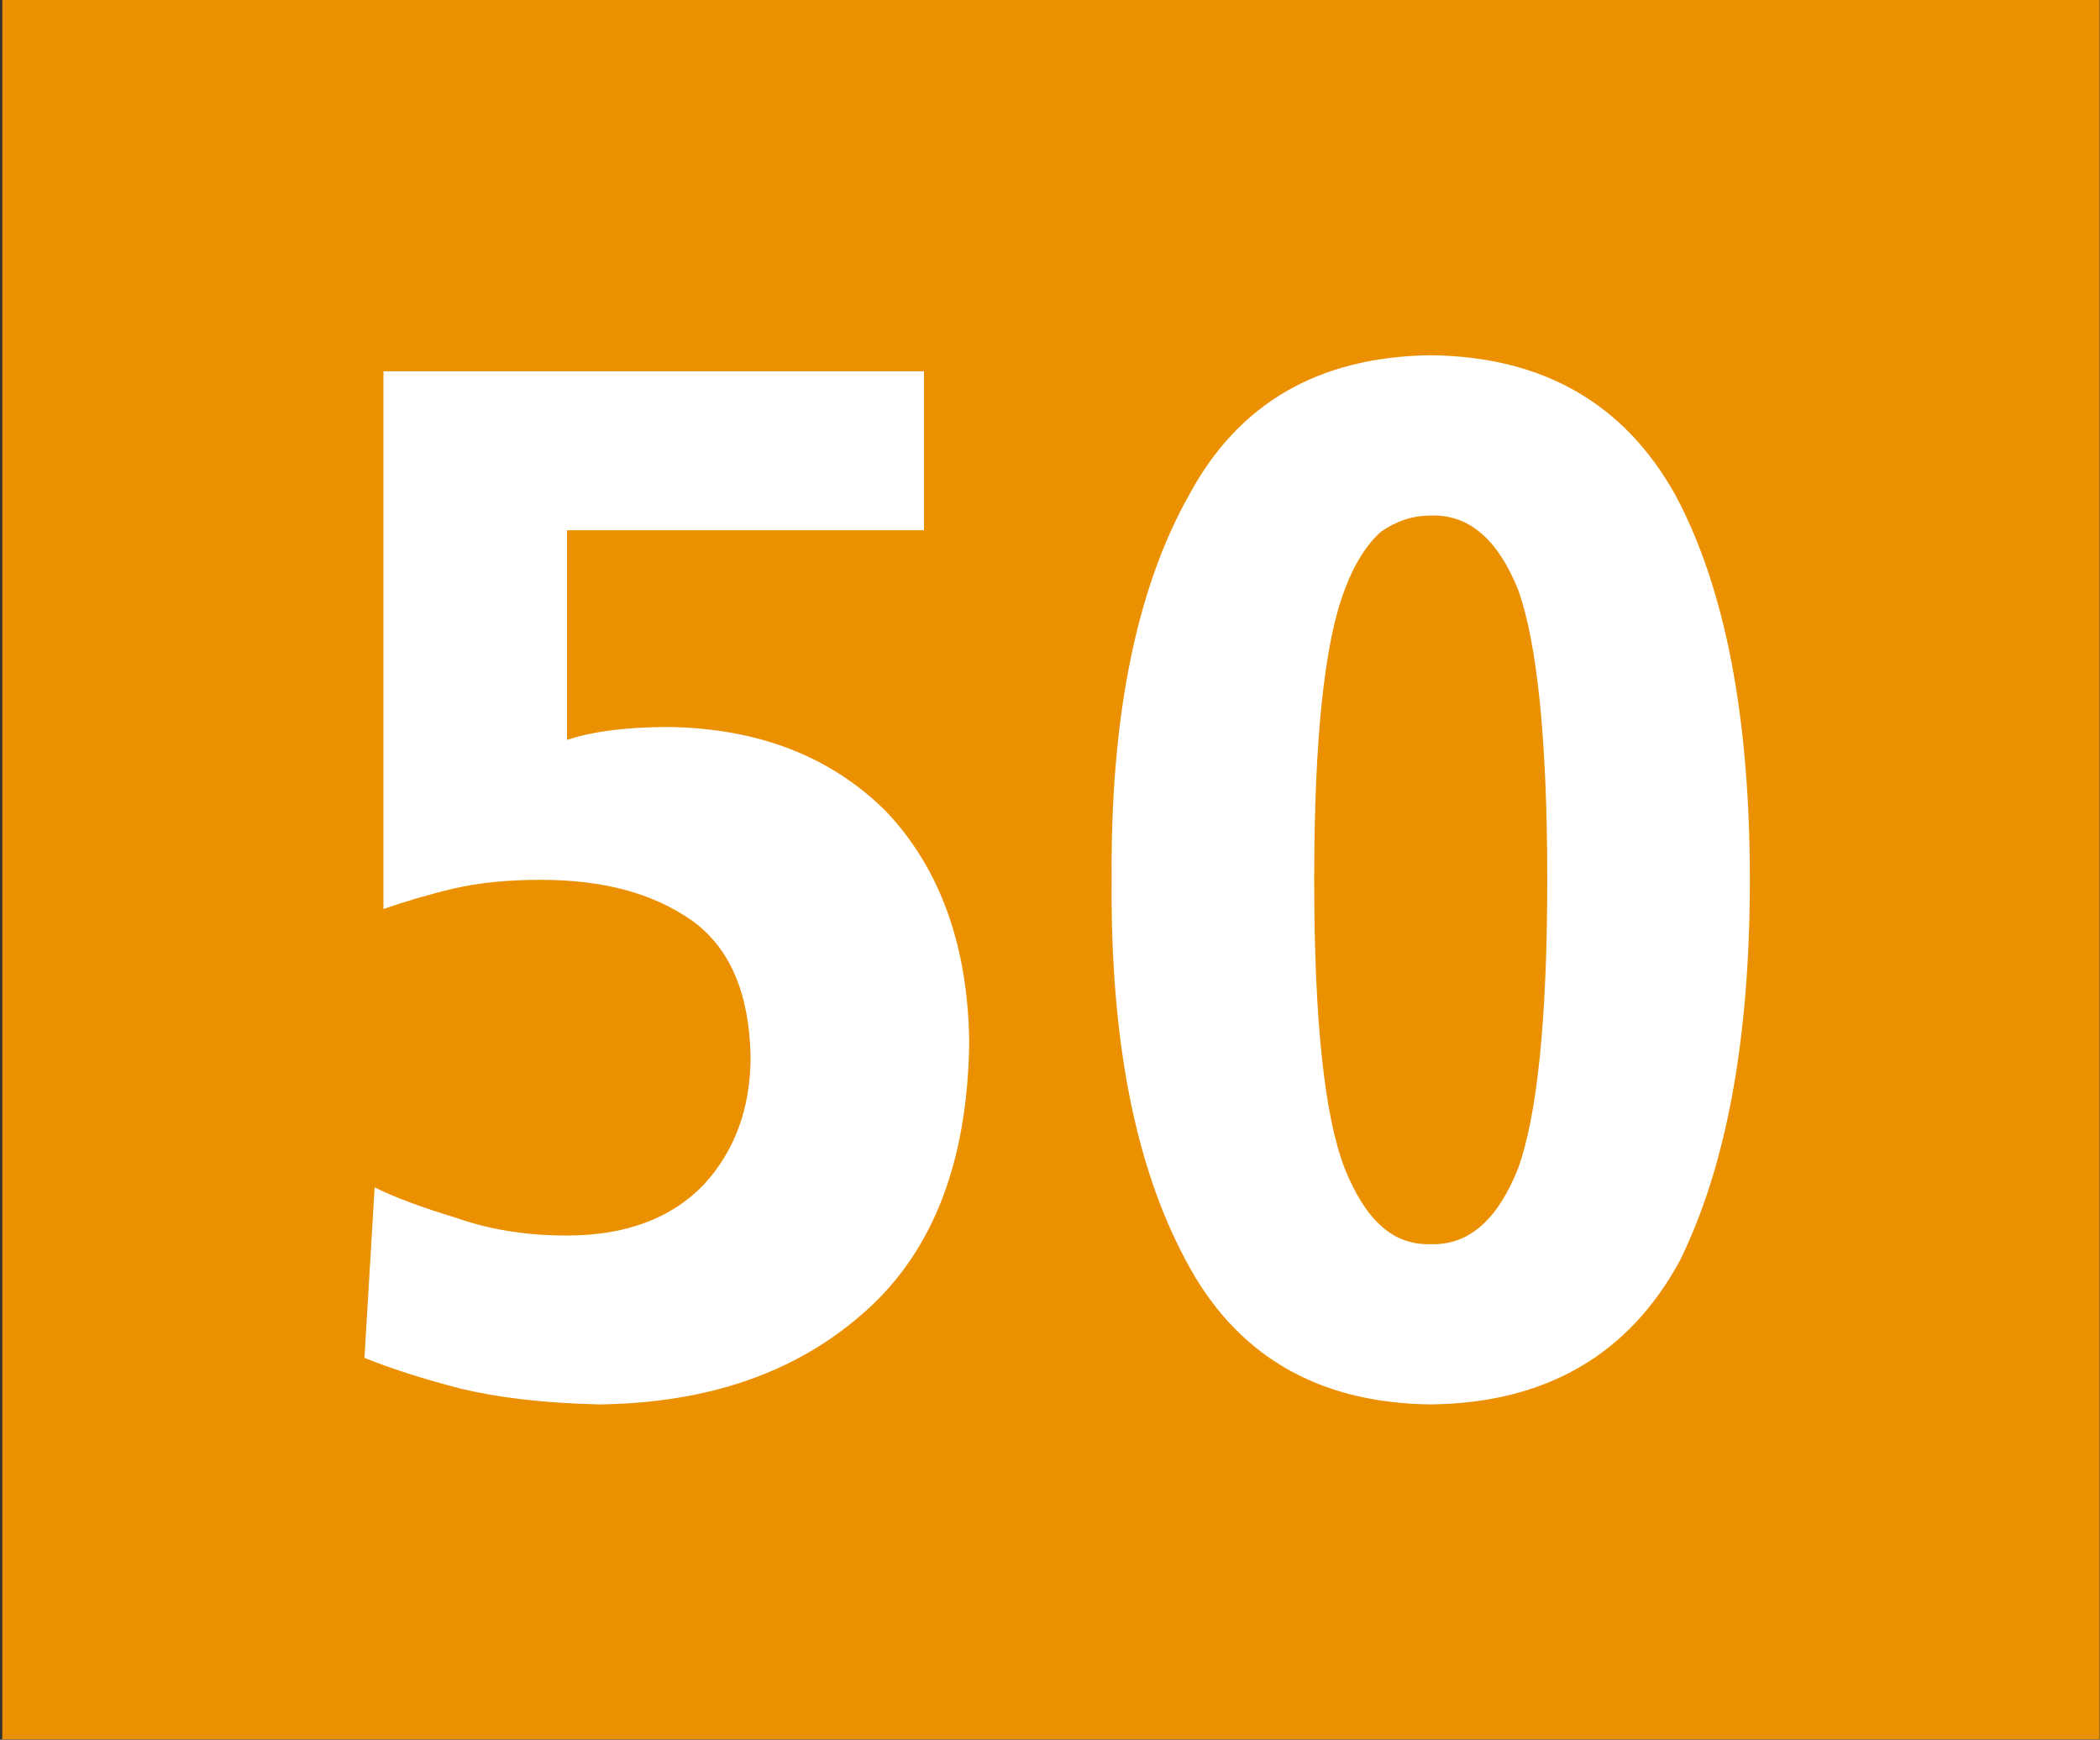
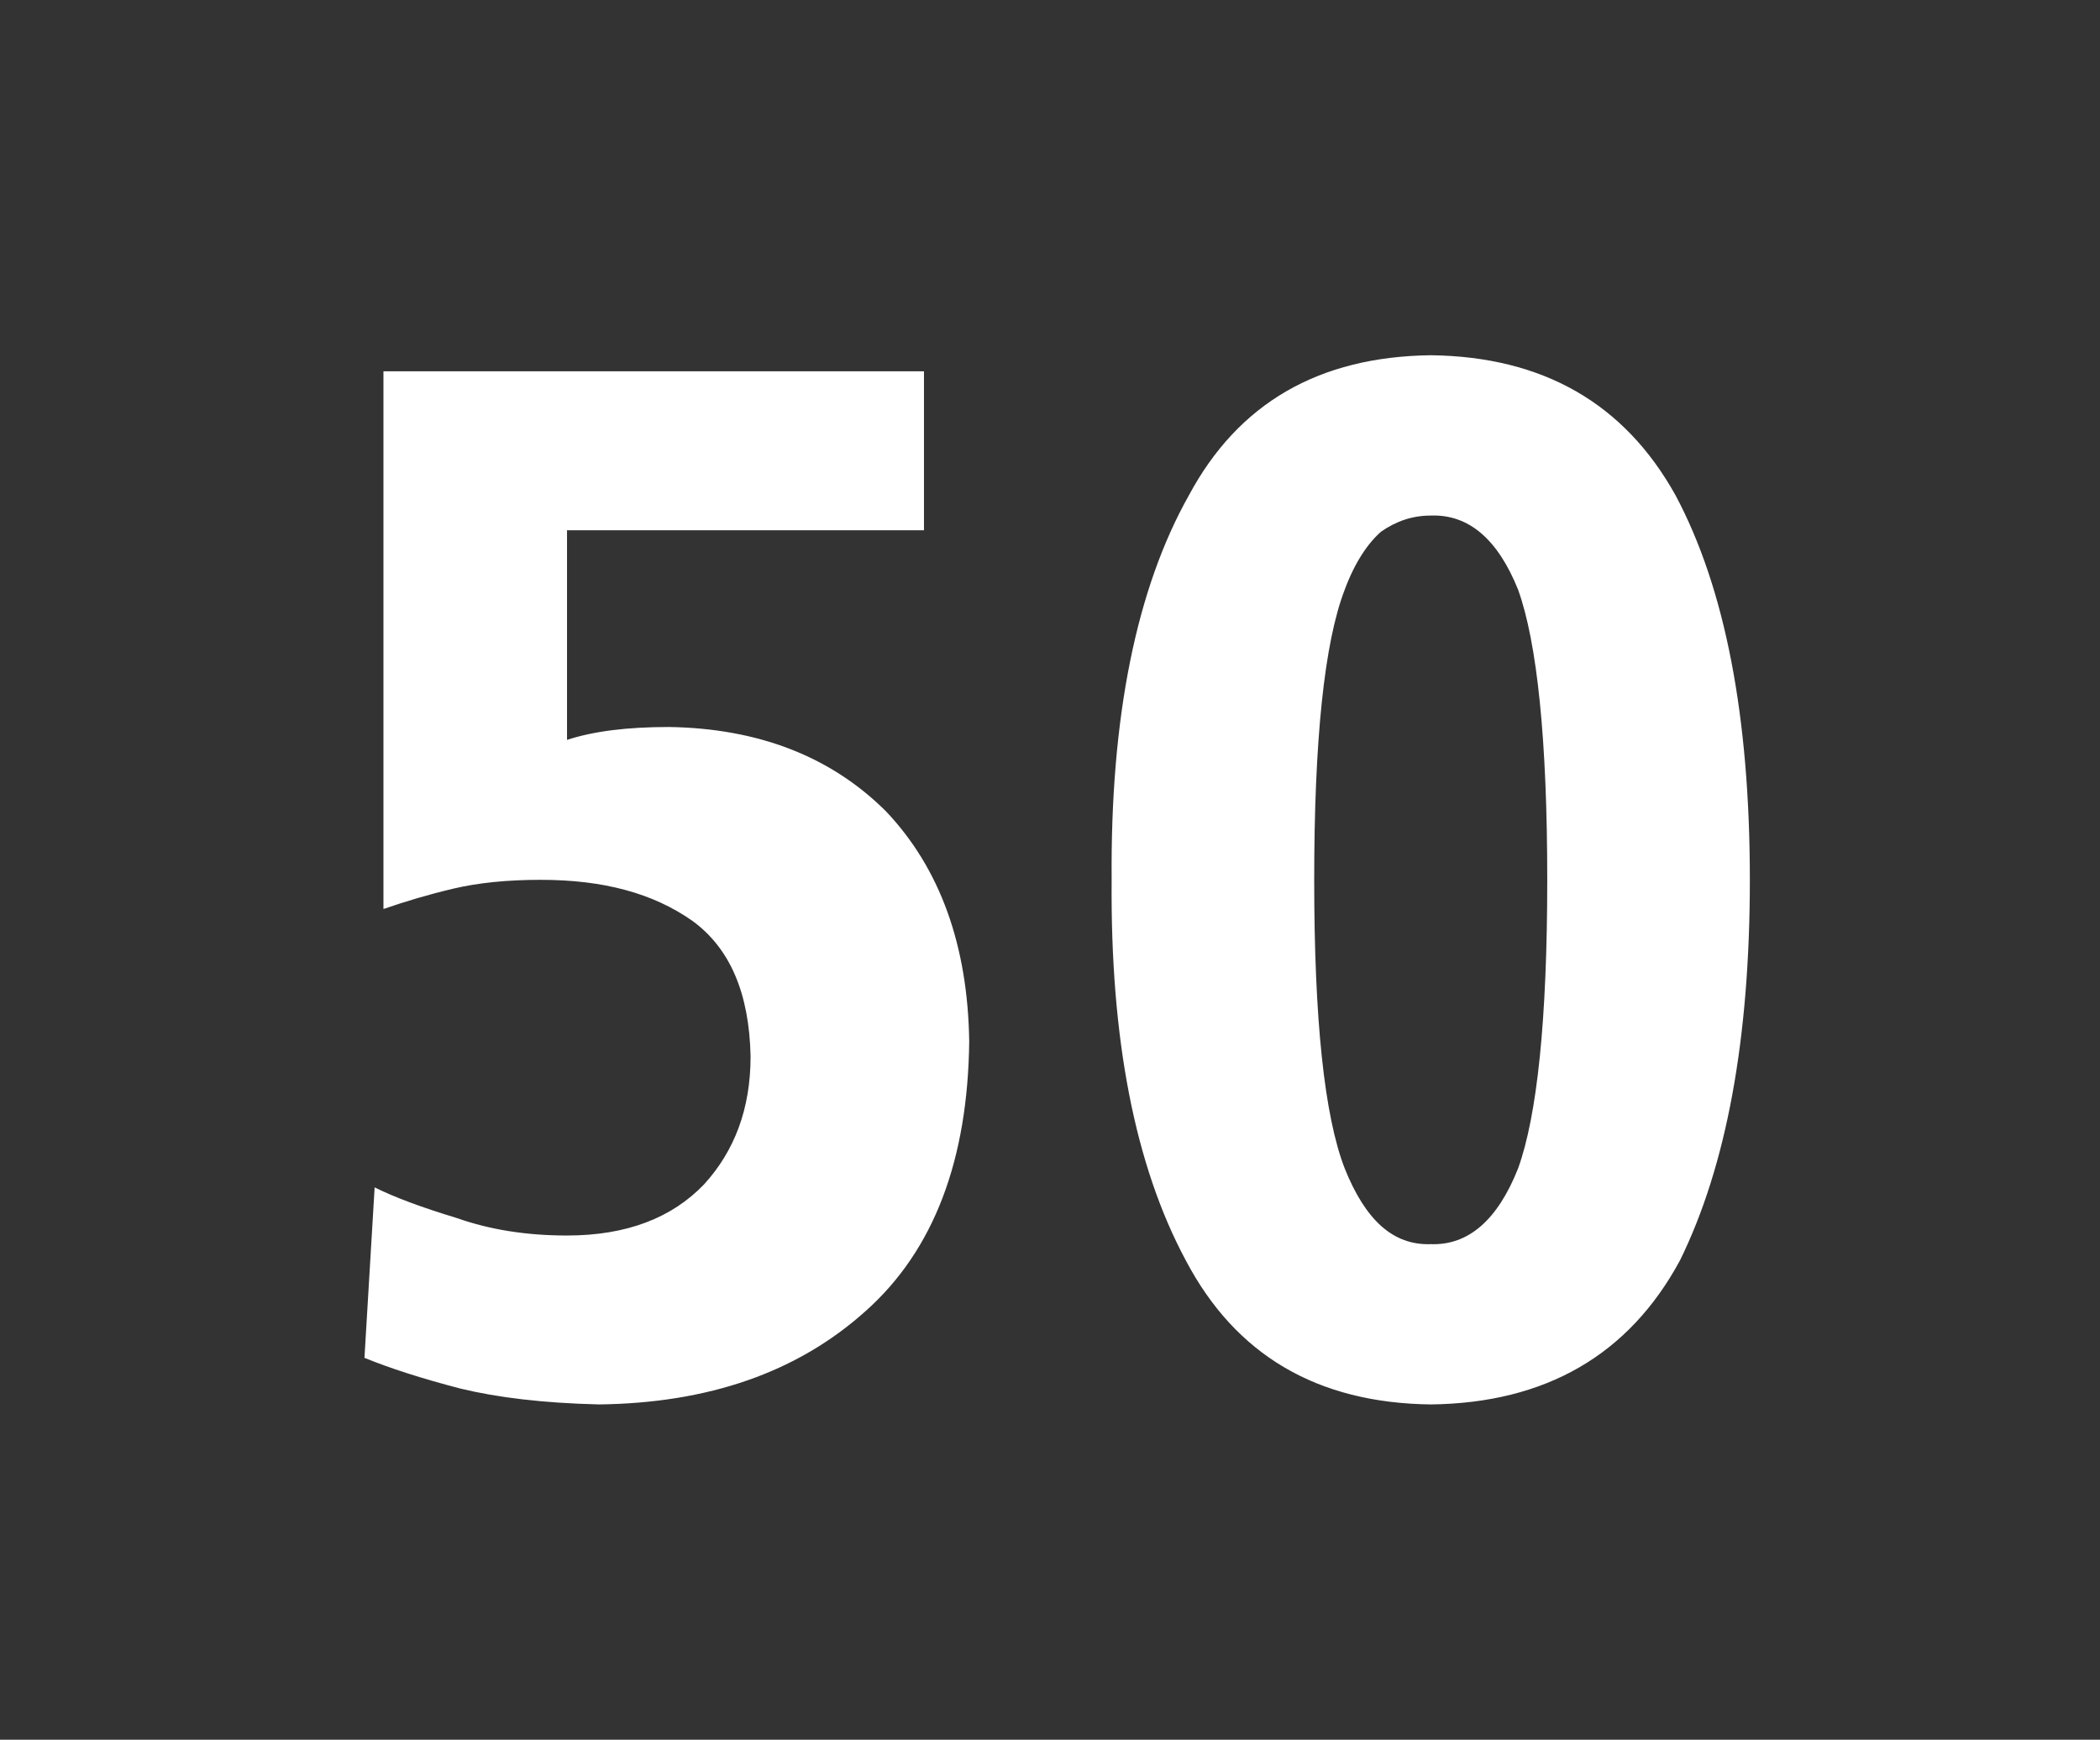
<svg xmlns="http://www.w3.org/2000/svg" width="322.826" height="267.389" xml:space="preserve">
  <rect width="100%" height="100%" fill="#333333" stroke="none" />
-   <path fill="#EB9000" d="M.35 0h322.422v267.323H.35z" />
  <path fill="#FFF" d="M133.075 201.5c-10.528 9.454-24.188 14.145-40.974 14.354-8.724-.209-15.674-1.077-21.303-2.433-6.013-1.563-10.947-3.162-14.771-4.729l1.564-26.2c3.128 1.562 7.401 3.128 12.546 4.688 5.146 1.811 10.738 2.711 17.028 2.711 9.176 0 16.125-2.711 21.062-7.854 4.69-5.146 7.158-11.607 7.158-19.705-.208-9.627-3.128-16.577-8.967-20.817-6.047-4.239-13.658-6.29-23.284-6.29-5.144 0-9.626.451-13.449 1.355-3.823.9-7.403 1.979-10.739 3.128V57.065h83.095v24.434H87.167v32.217c4.032-1.321 9.176-1.981 15.674-1.981 13.658.208 24.85 4.483 33.362 12.965 8.307 8.759 12.582 20.607 12.79 35.38-.208 18.135-5.387 32.036-15.918 41.42zM258.259 193.715c-7.854 14.527-20.645 21.93-38.3 22.139-17.515-.209-30.024-7.608-37.672-22.139-7.82-14.562-11.606-34.058-11.397-58.489-.209-25.057 3.821-44.797 11.885-59.116 7.576-14.106 19.914-21.304 37.187-21.512 17.238.208 29.75 7.403 37.604 21.512C265.211 90.428 269 110.171 269 135.226c-.004 24.431-3.583 43.927-10.741 58.489zM233.374 90.636c-3.127-7.784-7.609-11.605-13.415-11.397-2.918 0-5.386.902-7.646 2.469-2.017 1.771-4.03 4.689-5.597 8.931-3.127 8.098-4.688 23.077-4.688 44.589 0 21.516 1.562 36.282 4.688 44.349 3.163 7.889 7.402 11.851 13.24 11.642 5.805.209 10.288-3.753 13.415-11.642 2.919-8.063 4.482-22.833 4.482-44.349.005-21.515-1.56-36.493-4.479-44.592z" />
</svg>